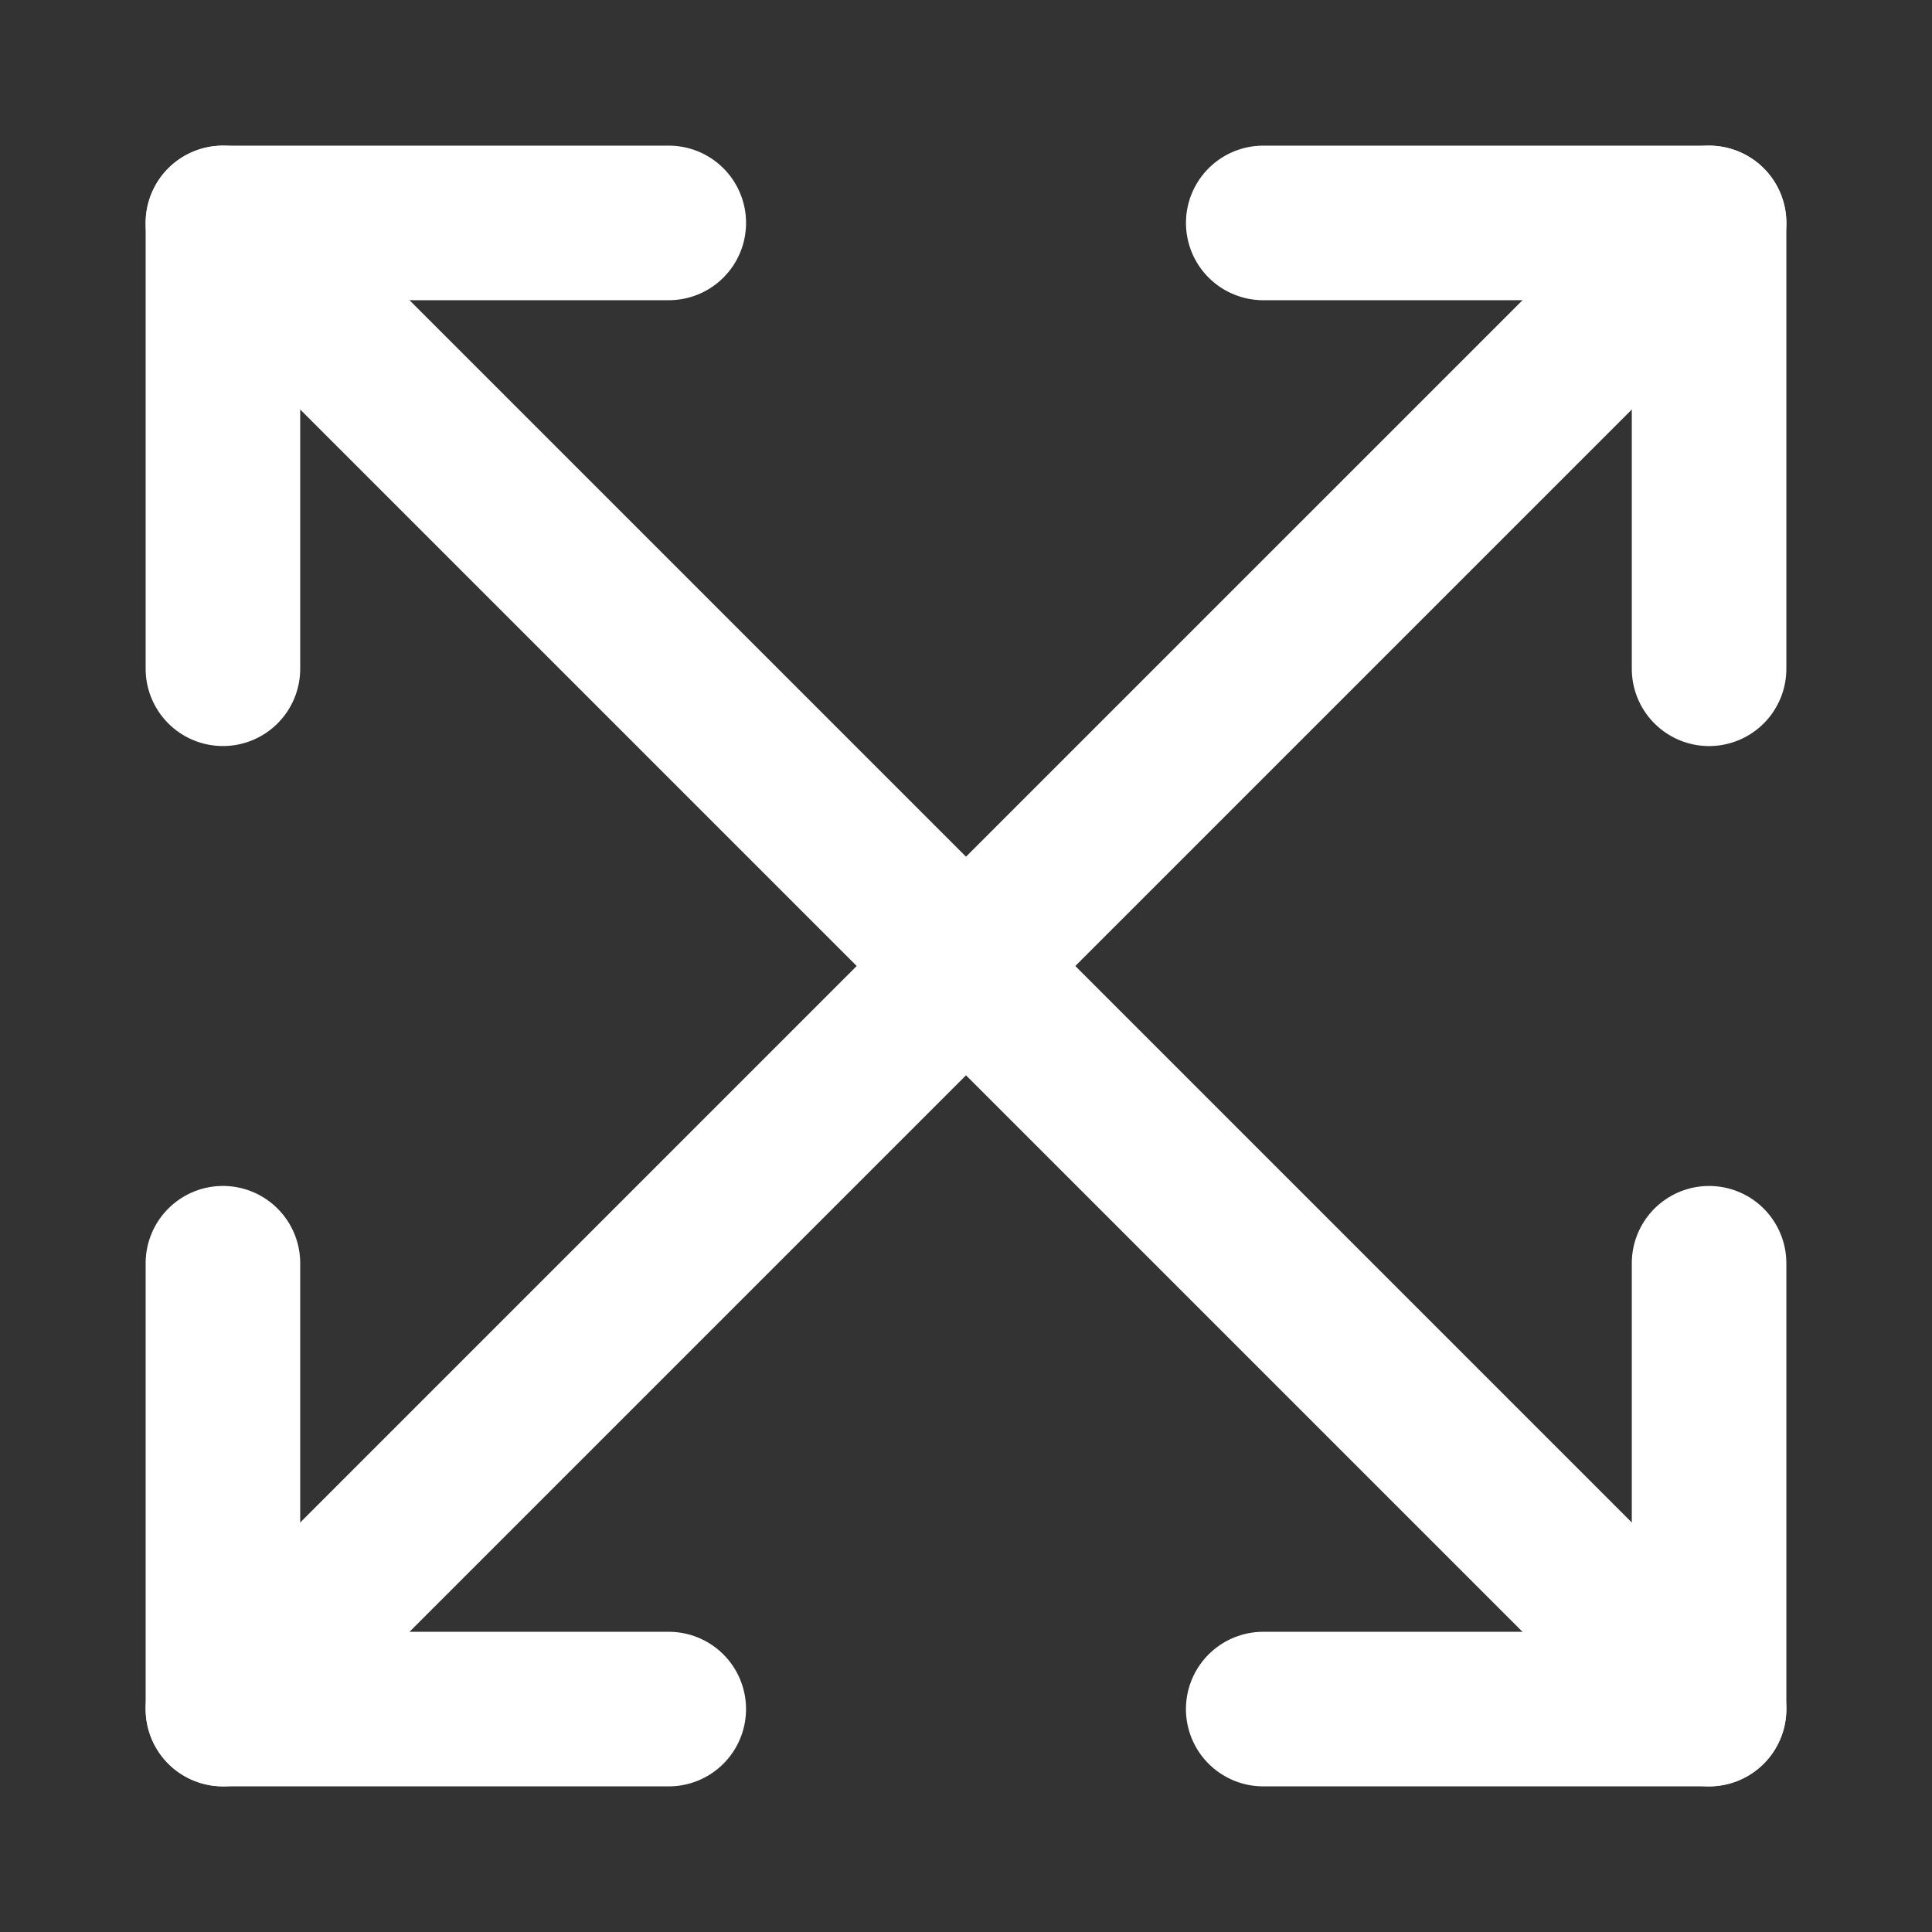
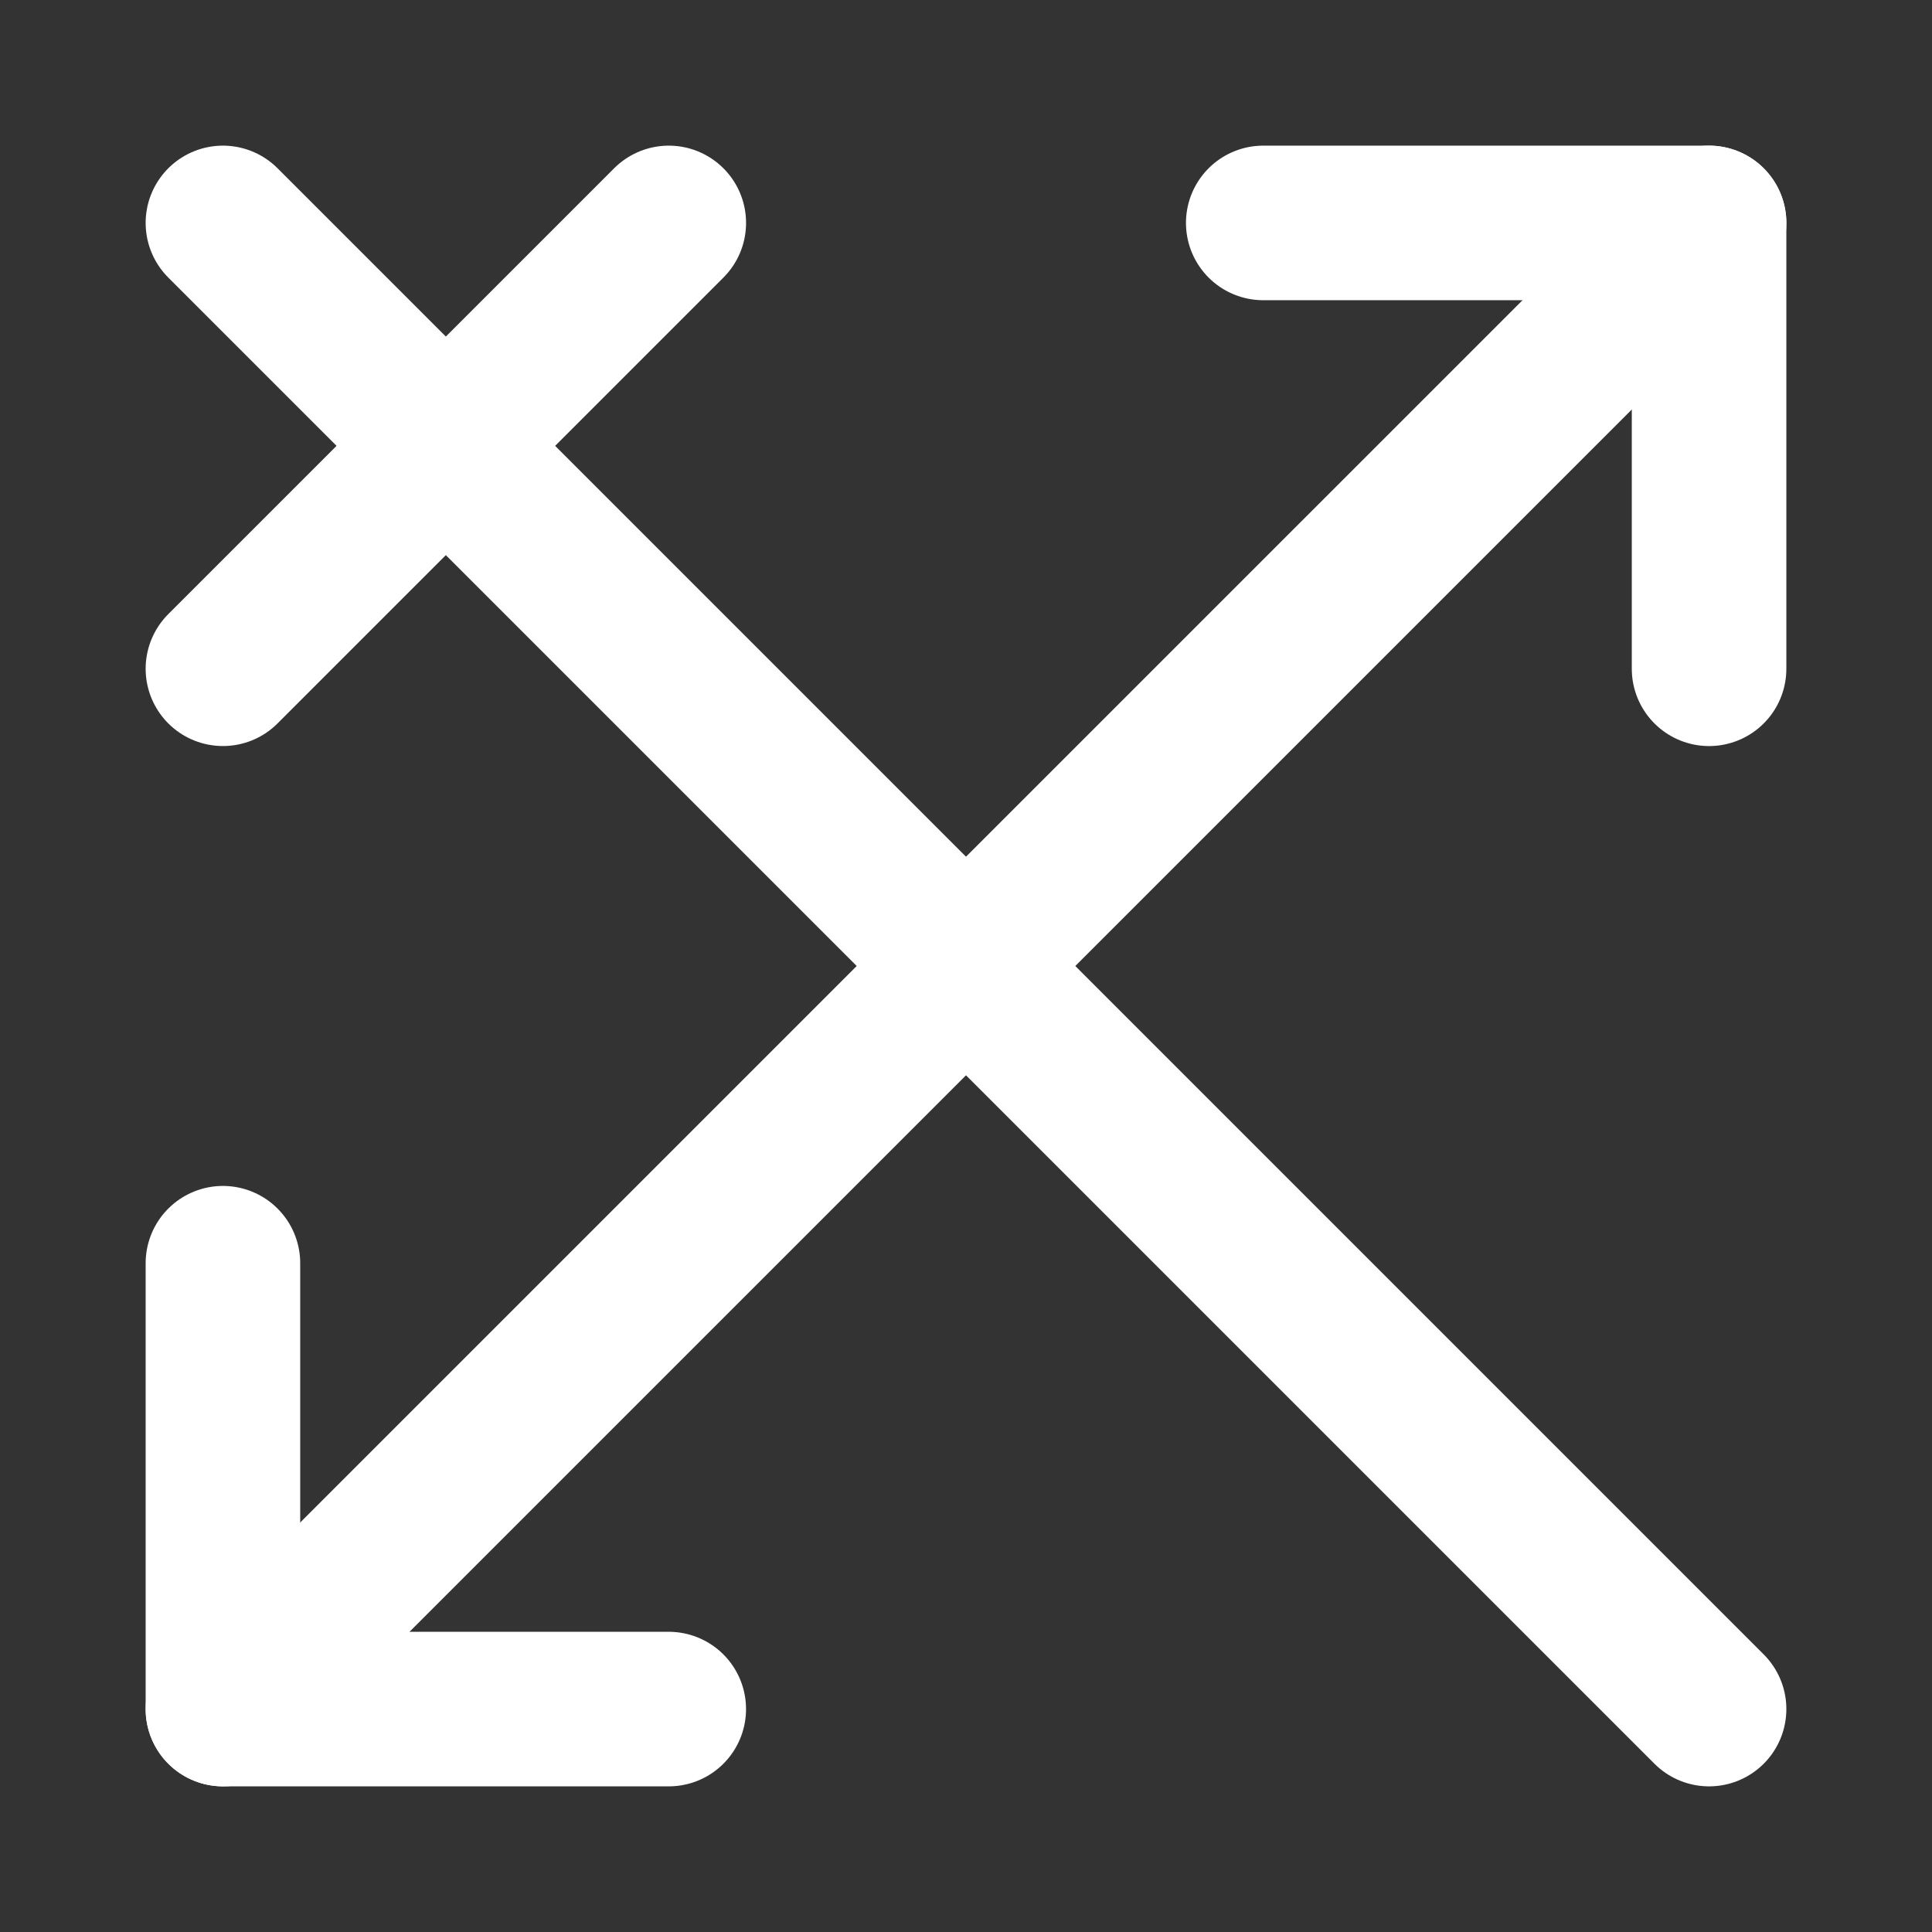
<svg xmlns="http://www.w3.org/2000/svg" class="expand-icon" width="75" height="75" viewBox="0 0 75 75" fill="none">
  <rect x="0" y="0" width="75" height="75" fill="#333333" stroke="none" />
  <g clip-path="url(#clip0_6986_48)">
    <path d="M49.039 8.654L66.346 8.654L66.346 25.962" stroke="white" stroke-width="6" stroke-linecap="round" stroke-linejoin="round" />
-     <path d="M8.654 25.961L8.654 8.654L25.962 8.654" stroke="white" stroke-width="6" stroke-linecap="round" stroke-linejoin="round" />
-     <path d="M49.038 66.346L66.346 66.346L66.346 49.039" stroke="white" stroke-width="6" stroke-linecap="round" stroke-linejoin="round" />
+     <path d="M8.654 25.961L25.962 8.654" stroke="white" stroke-width="6" stroke-linecap="round" stroke-linejoin="round" />
    <path d="M66.346 66.346L8.654 8.654" stroke="white" stroke-width="6" stroke-linecap="round" stroke-linejoin="round" />
    <path d="M25.961 66.346L8.654 66.346L8.654 49.038" stroke="white" stroke-width="6" stroke-linecap="round" stroke-linejoin="round" />
    <path d="M8.654 66.346L66.347 8.654" stroke="white" stroke-width="6" stroke-linecap="round" stroke-linejoin="round" />
  </g>
  <defs>
    <clipPath id="clip0_6986_48">
      <rect width="75" height="75" fill="white" transform="matrix(0 -1 1 0 0 75)" />
    </clipPath>
  </defs>
</svg>